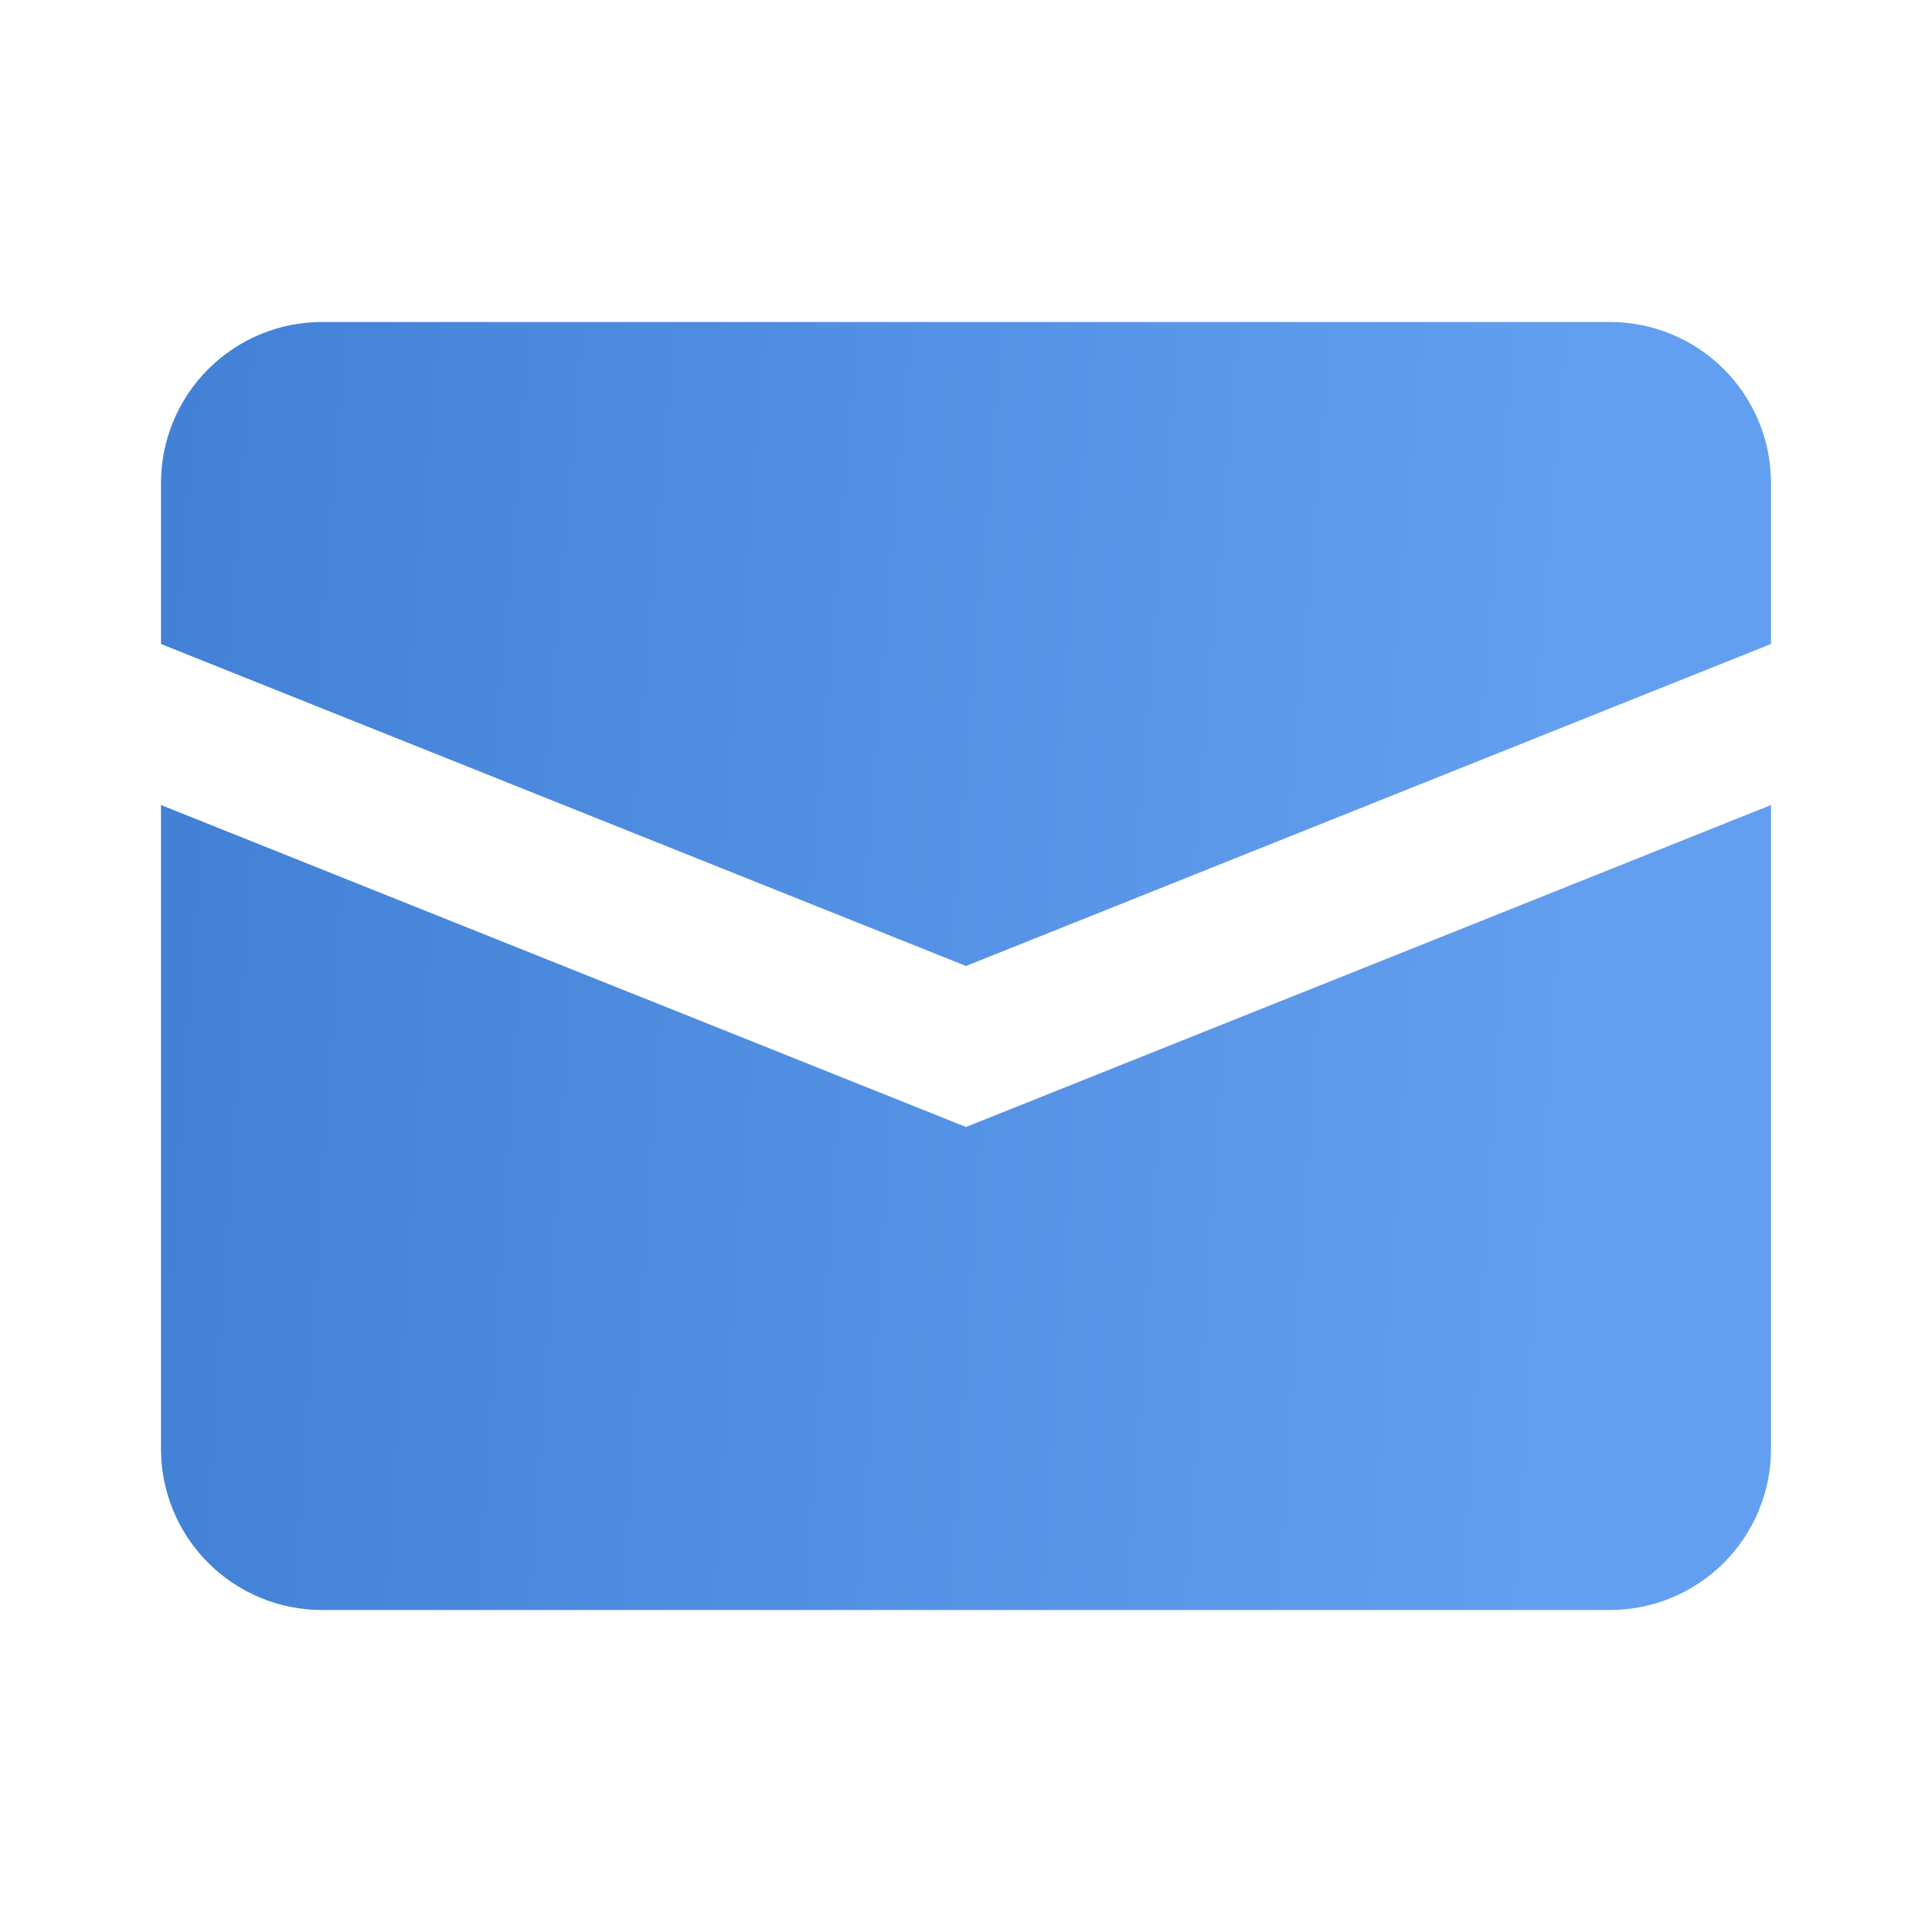
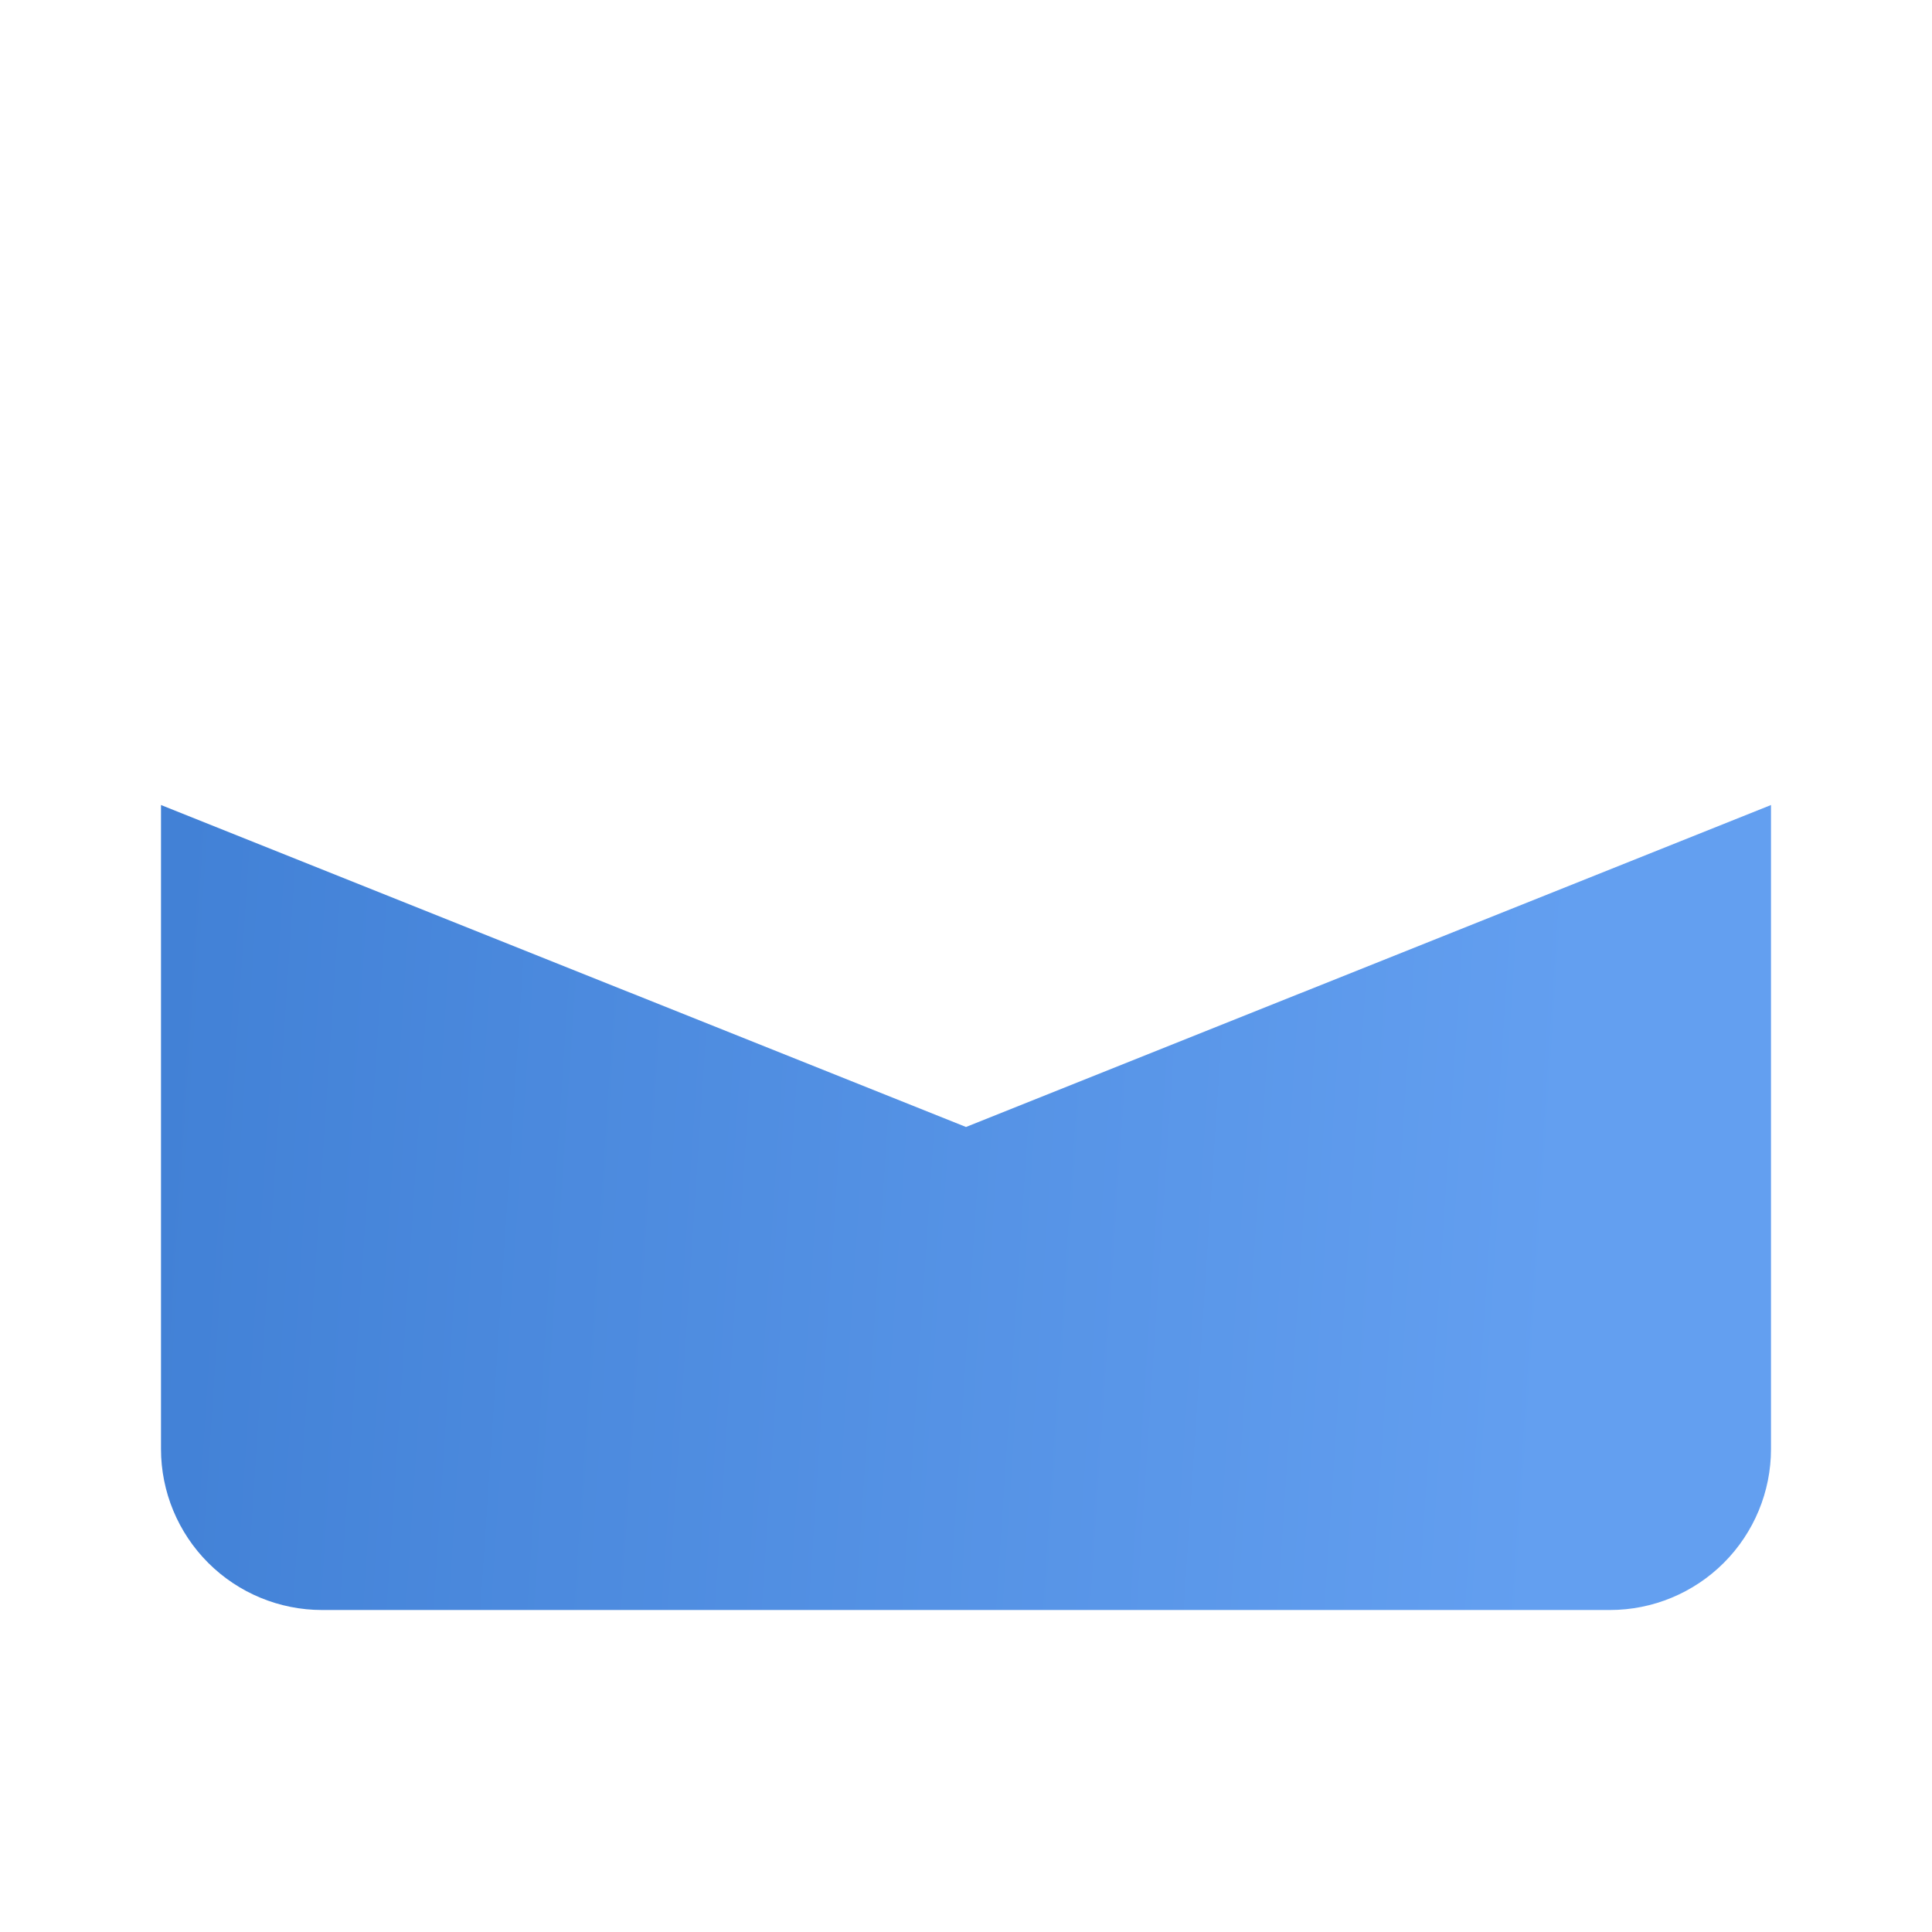
<svg xmlns="http://www.w3.org/2000/svg" width="24" height="24" viewBox="0 0 24 24" fill="none">
  <path d="M2 10V18C2 18.53 2.211 19.039 2.586 19.414C2.961 19.789 3.47 20 4 20H20C20.53 20 21.039 19.789 21.414 19.414C21.789 19.039 22 18.53 22 18V10L12 14L2 10Z" fill="url(#paint0_linear_600_30540)" />
-   <path d="M4 4C3.47 4 2.961 4.211 2.586 4.586C2.211 4.961 2 5.47 2 6L2 8L12 12L22 8V6C22 5.47 21.789 4.961 21.414 4.586C21.039 4.211 20.53 4 20 4H4Z" fill="url(#paint1_linear_600_30540)" />
  <defs>
    <linearGradient id="paint0_linear_600_30540" x1="2" y1="13.964" x2="19.393" y2="15.115" gradientUnits="userSpaceOnUse">
      <stop stop-color="#4281D6" />
      <stop offset="1" stop-color="#639FF0" />
    </linearGradient>
    <linearGradient id="paint1_linear_600_30540" x1="2" y1="7.171" x2="19.35" y2="8.606" gradientUnits="userSpaceOnUse">
      <stop stop-color="#4281D6" />
      <stop offset="1" stop-color="#639FF0" />
    </linearGradient>
  </defs>
</svg>